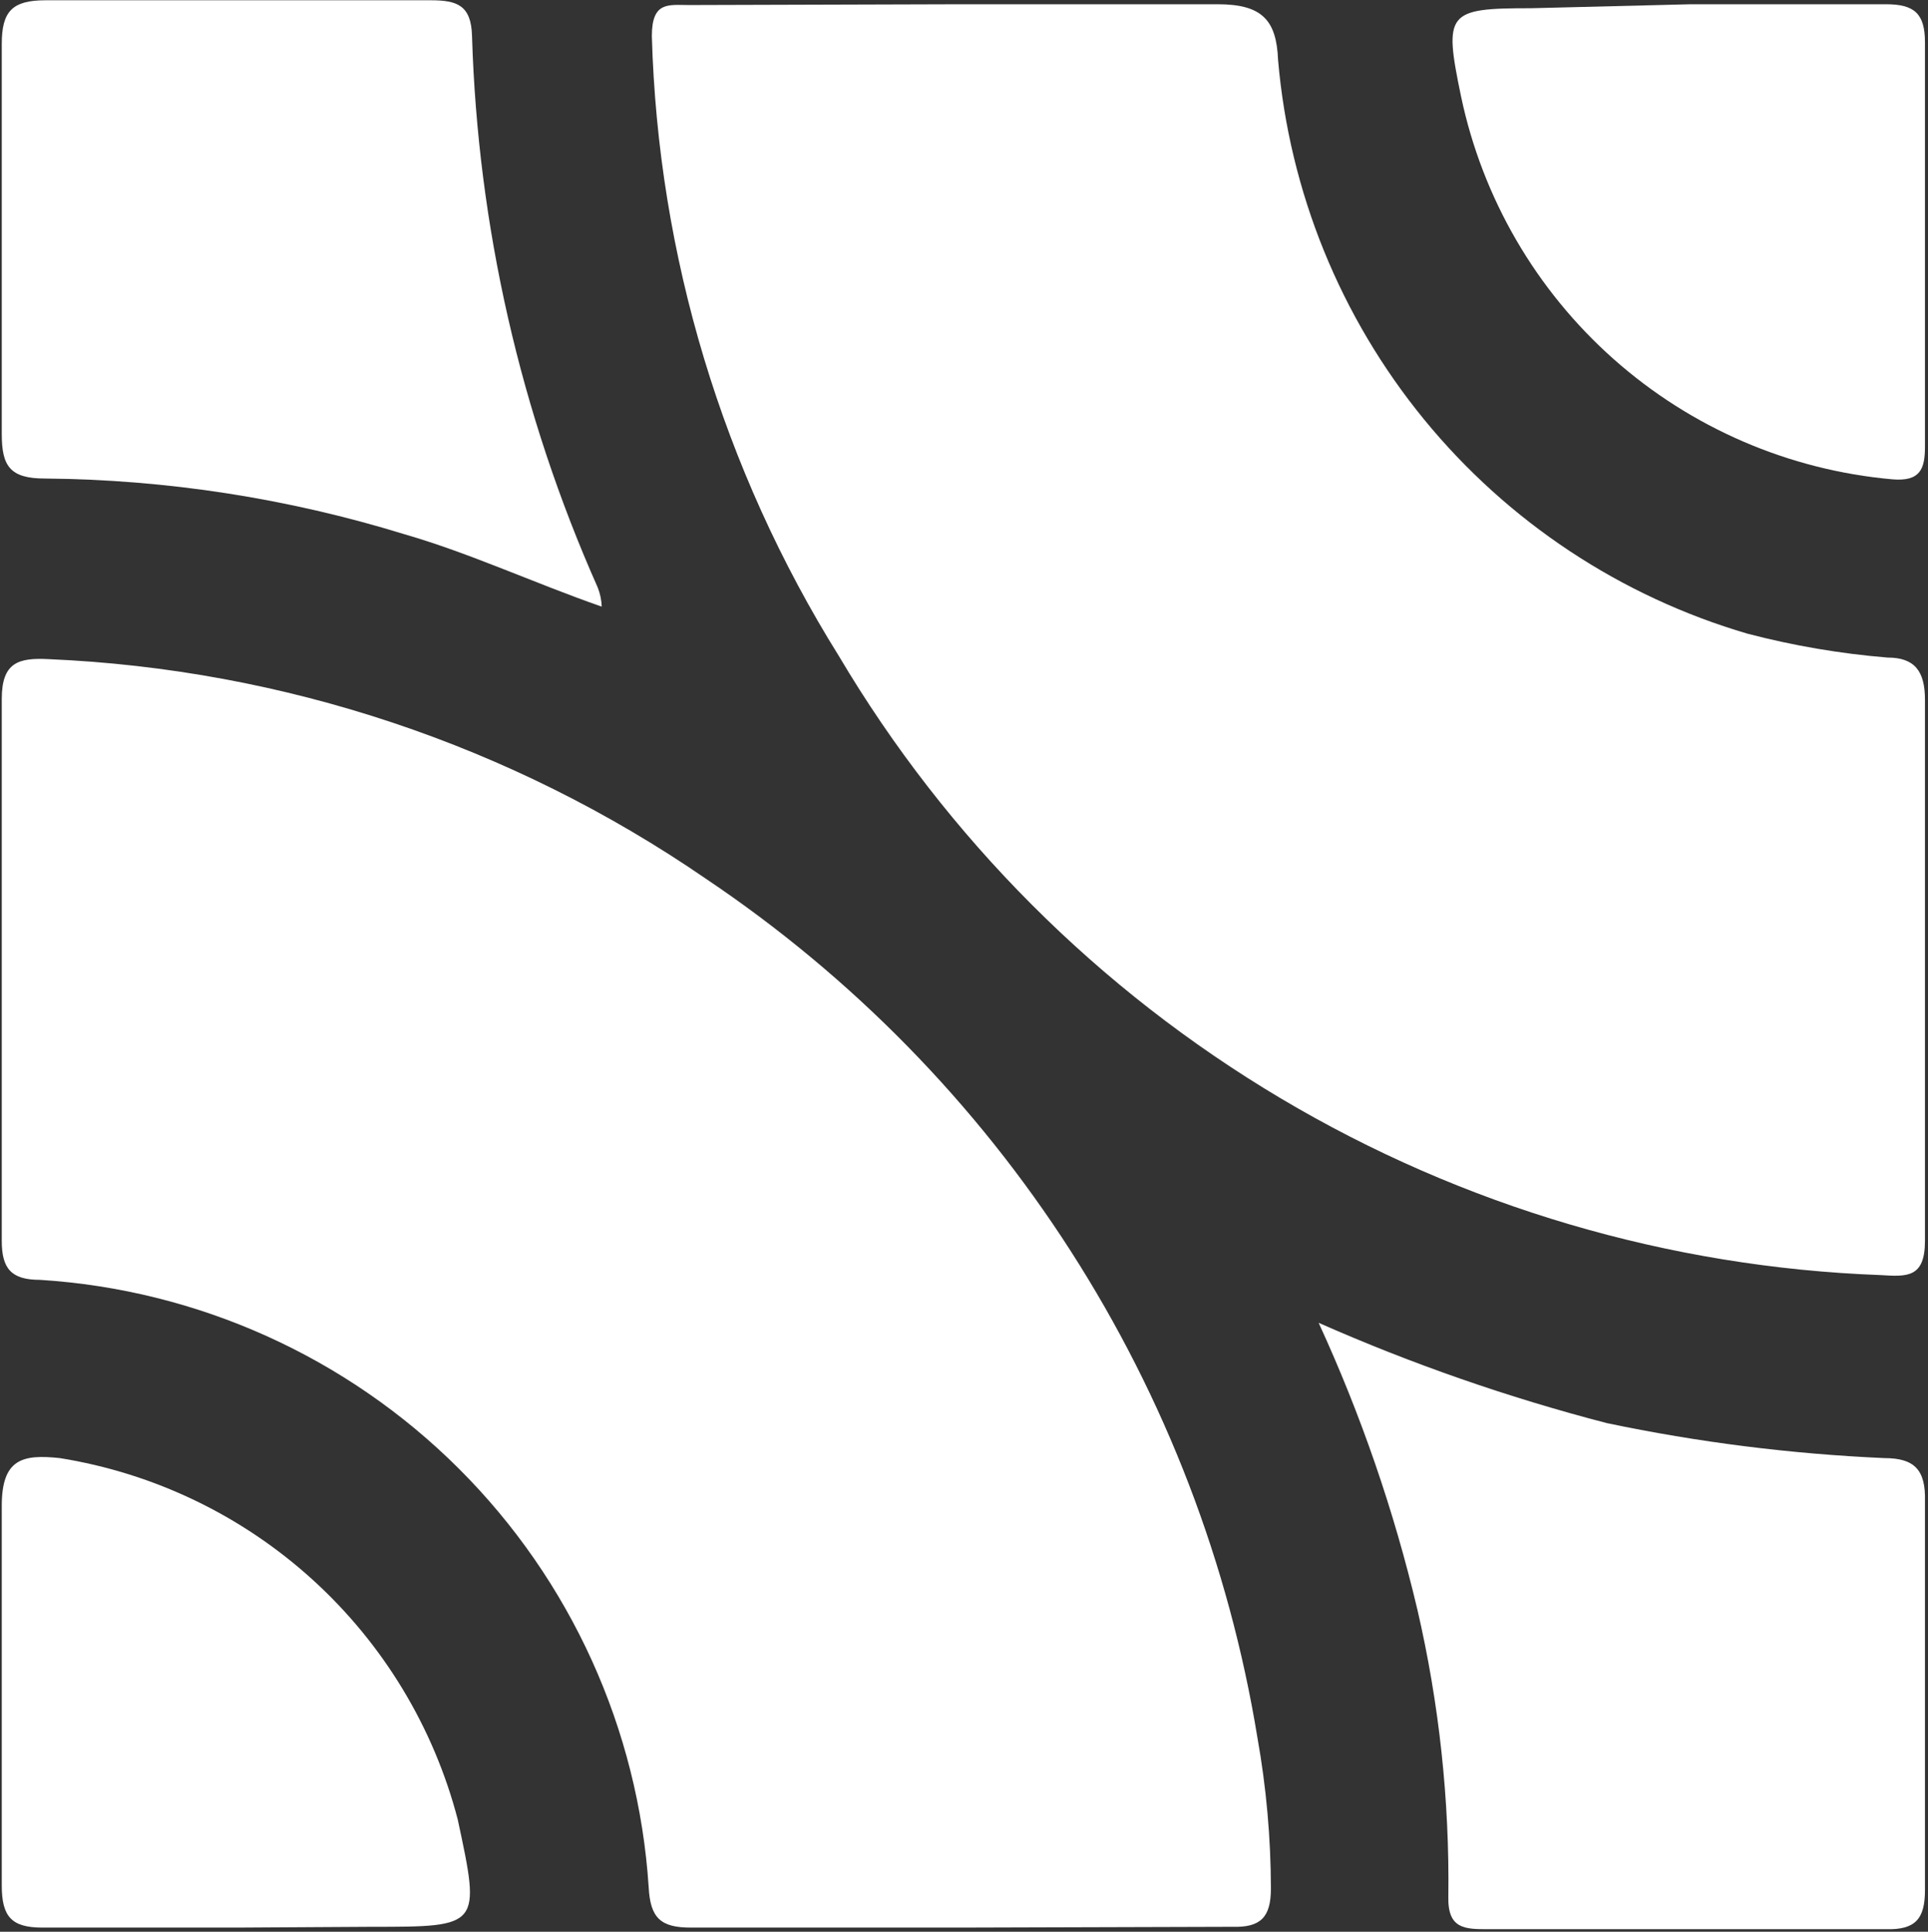
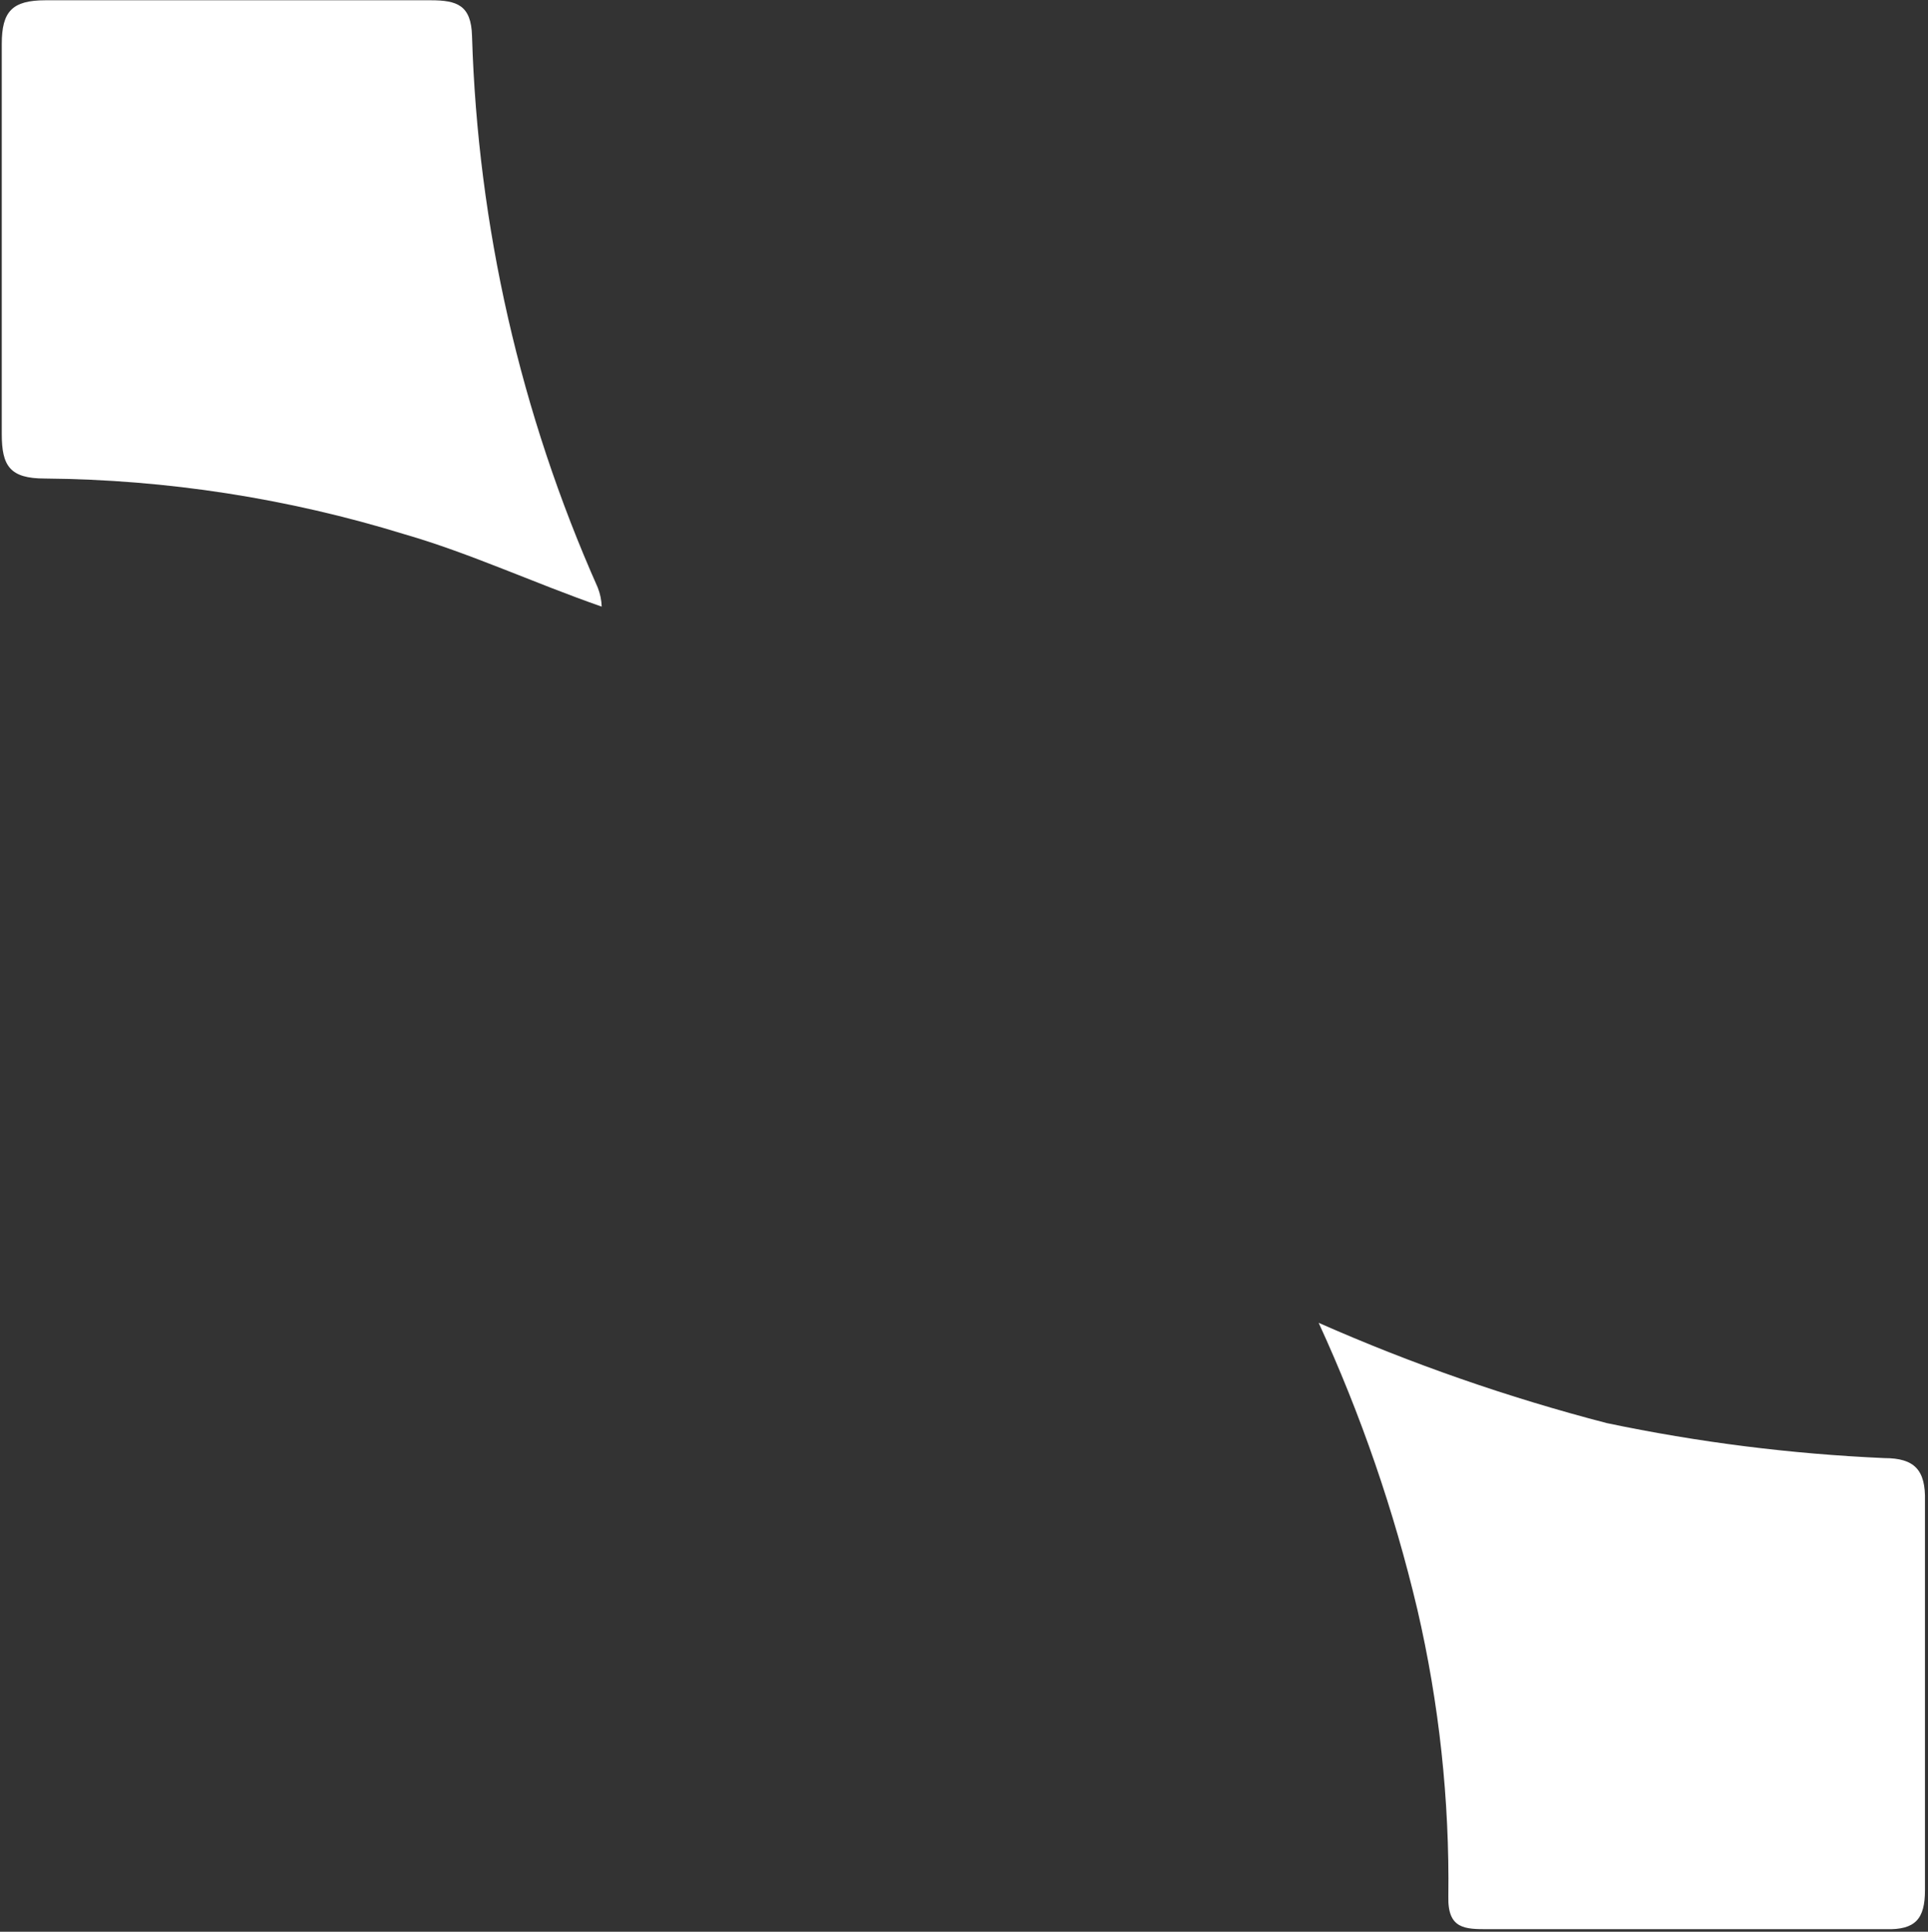
<svg xmlns="http://www.w3.org/2000/svg" width="535" height="536" viewBox="0 0 535 536" fill="none">
  <rect x="0" y="0" width="535" height="536" fill="#333333" stroke="none" />
-   <path d="M266.552 1.179H337.87C350.235 1.179 354.209 5.595 354.651 16.635C357.797 53.206 371.919 87.974 395.164 116.381C418.41 144.788 449.696 165.51 484.922 175.831C497.658 179.162 510.661 181.379 523.782 182.455C531.289 182.455 534.16 186.208 534.16 194.157V344.3C534.16 354.677 529.081 354.236 521.795 353.794C463.094 351.627 405.876 334.765 355.381 304.753C304.886 274.742 262.728 232.54 232.77 182.013C200.505 130.305 182.595 70.936 180.882 10.011C180.882 0.296 185.519 1.4 191.26 1.4L266.552 1.179ZM266.773 534.848H191.701C183.311 534.848 180.441 532.199 179.999 523.588C177.133 479.774 158.405 438.504 127.317 407.497C96.229 376.49 54.91 357.87 11.088 355.119C3.14 355.119 0.49 352.028 0.49 344.3V193.936C0.49 183.779 5.127 182.455 13.517 182.896C78.826 185.688 142.029 206.807 195.897 243.836C236.335 270.975 270.778 306.12 297.097 347.097C323.415 388.075 341.049 434.015 348.91 482.078C351.383 495.925 352.639 509.963 352.663 524.029C352.663 531.978 349.793 534.848 342.065 534.628L266.773 534.848Z" fill="white" />
  <path d="M166.972 168.323C147.983 161.699 130.54 153.53 112.214 148.231C79.874 138.262 46.254 133.056 12.413 132.775C2.698 132.775 0.49 129.242 0.49 120.41V12.219C0.49 3.166 3.361 0.075 12.634 0.075H119.5C126.787 0.075 130.761 1.4 130.982 10.011C132.578 62.795 144.426 114.765 165.868 163.024C166.536 164.715 166.91 166.507 166.972 168.323V168.323ZM365.911 367.042C391.76 378.455 418.491 387.759 445.84 394.862C471.22 400.187 496.991 403.437 522.899 404.578C531.289 404.578 534.38 407.889 534.16 416.501V524.471C534.16 532.42 531.51 535.511 523.34 535.29H412.941C406.538 535.29 401.681 535.29 401.901 526.237C402.241 499.419 399.35 472.657 393.29 446.529C386.82 419.192 377.649 392.565 365.911 367.042V367.042Z" fill="white" />
-   <path d="M65.847 534.848H11.751C3.14 534.848 0.49 531.757 0.49 523.146V417.825C0.49 404.798 6.231 403.474 16.608 404.578C42.752 408.774 67.11 420.485 86.712 438.284C106.315 456.084 120.316 479.202 127.008 504.82C133.411 534.628 133.411 534.628 103.161 534.628L65.847 534.848ZM469.245 1.179H523.34C531.289 1.179 534.16 3.829 534.16 11.777V123.943C534.16 130.125 532.835 133.658 525.107 132.996C496.415 130.446 469.3 118.75 447.755 99.63C426.211 80.51 411.375 54.978 405.434 26.792C400.577 3.387 401.46 2.283 424.864 2.283L469.245 1.179Z" fill="white" />
</svg>